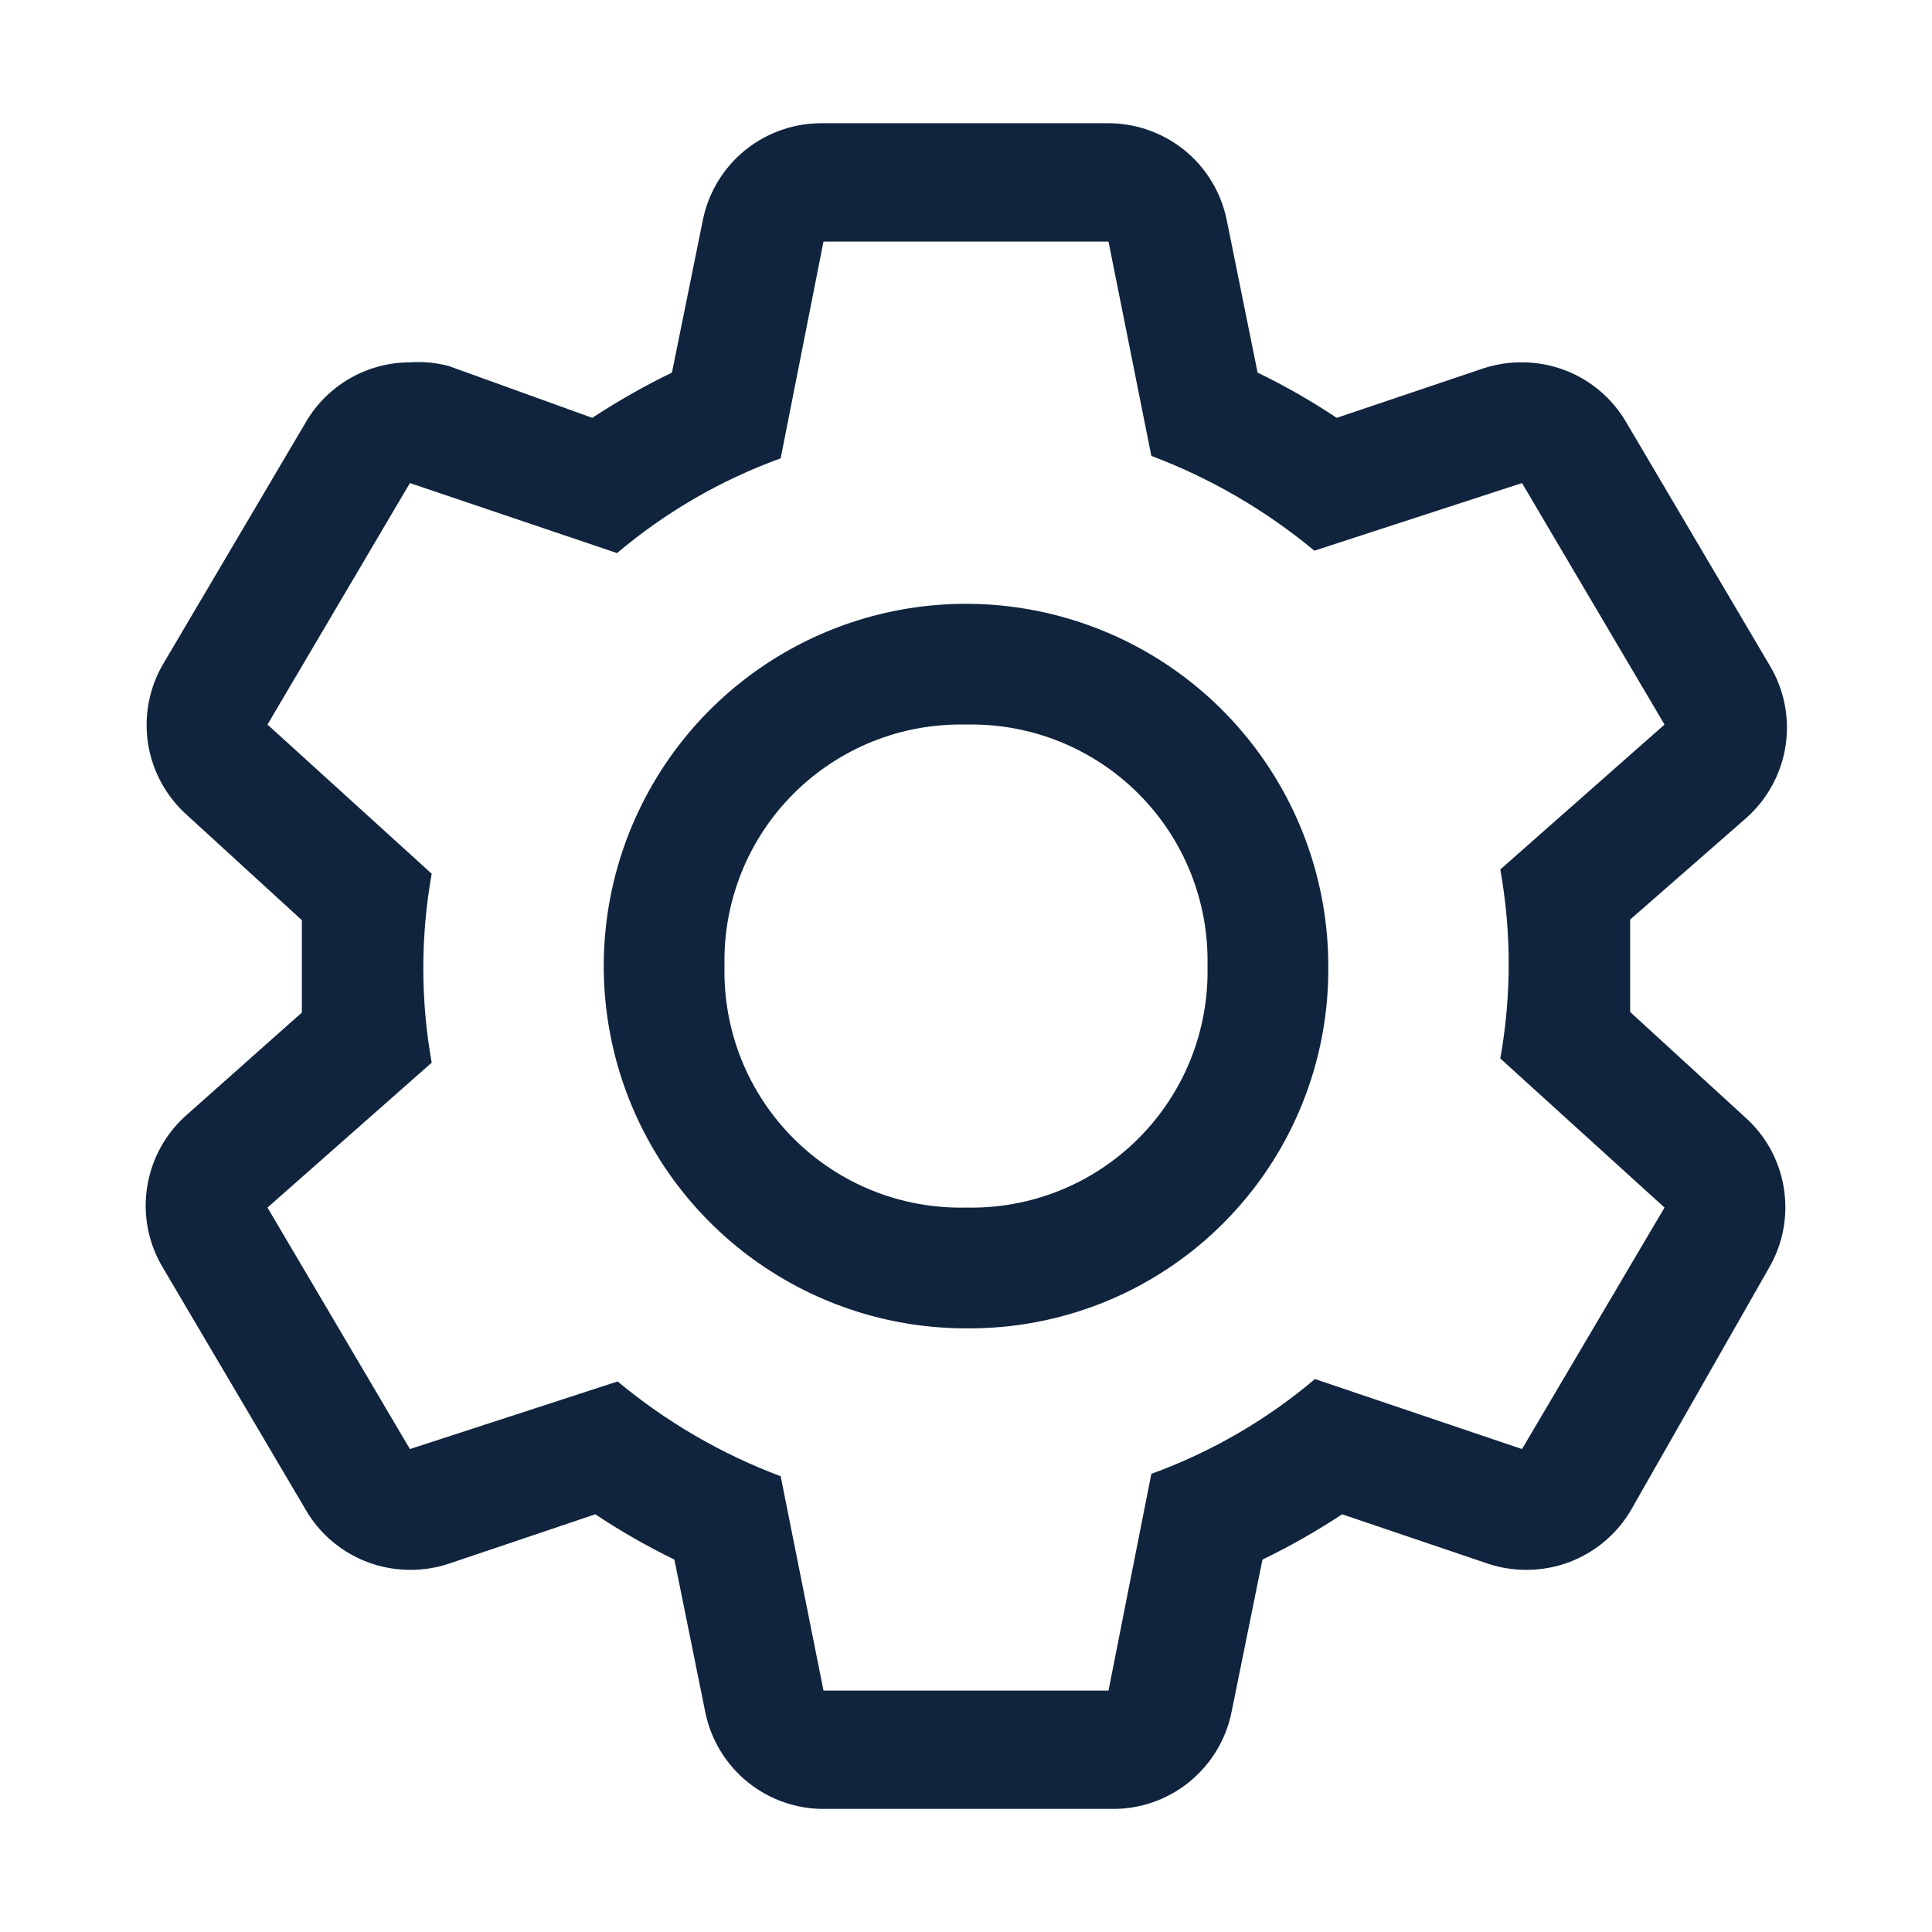
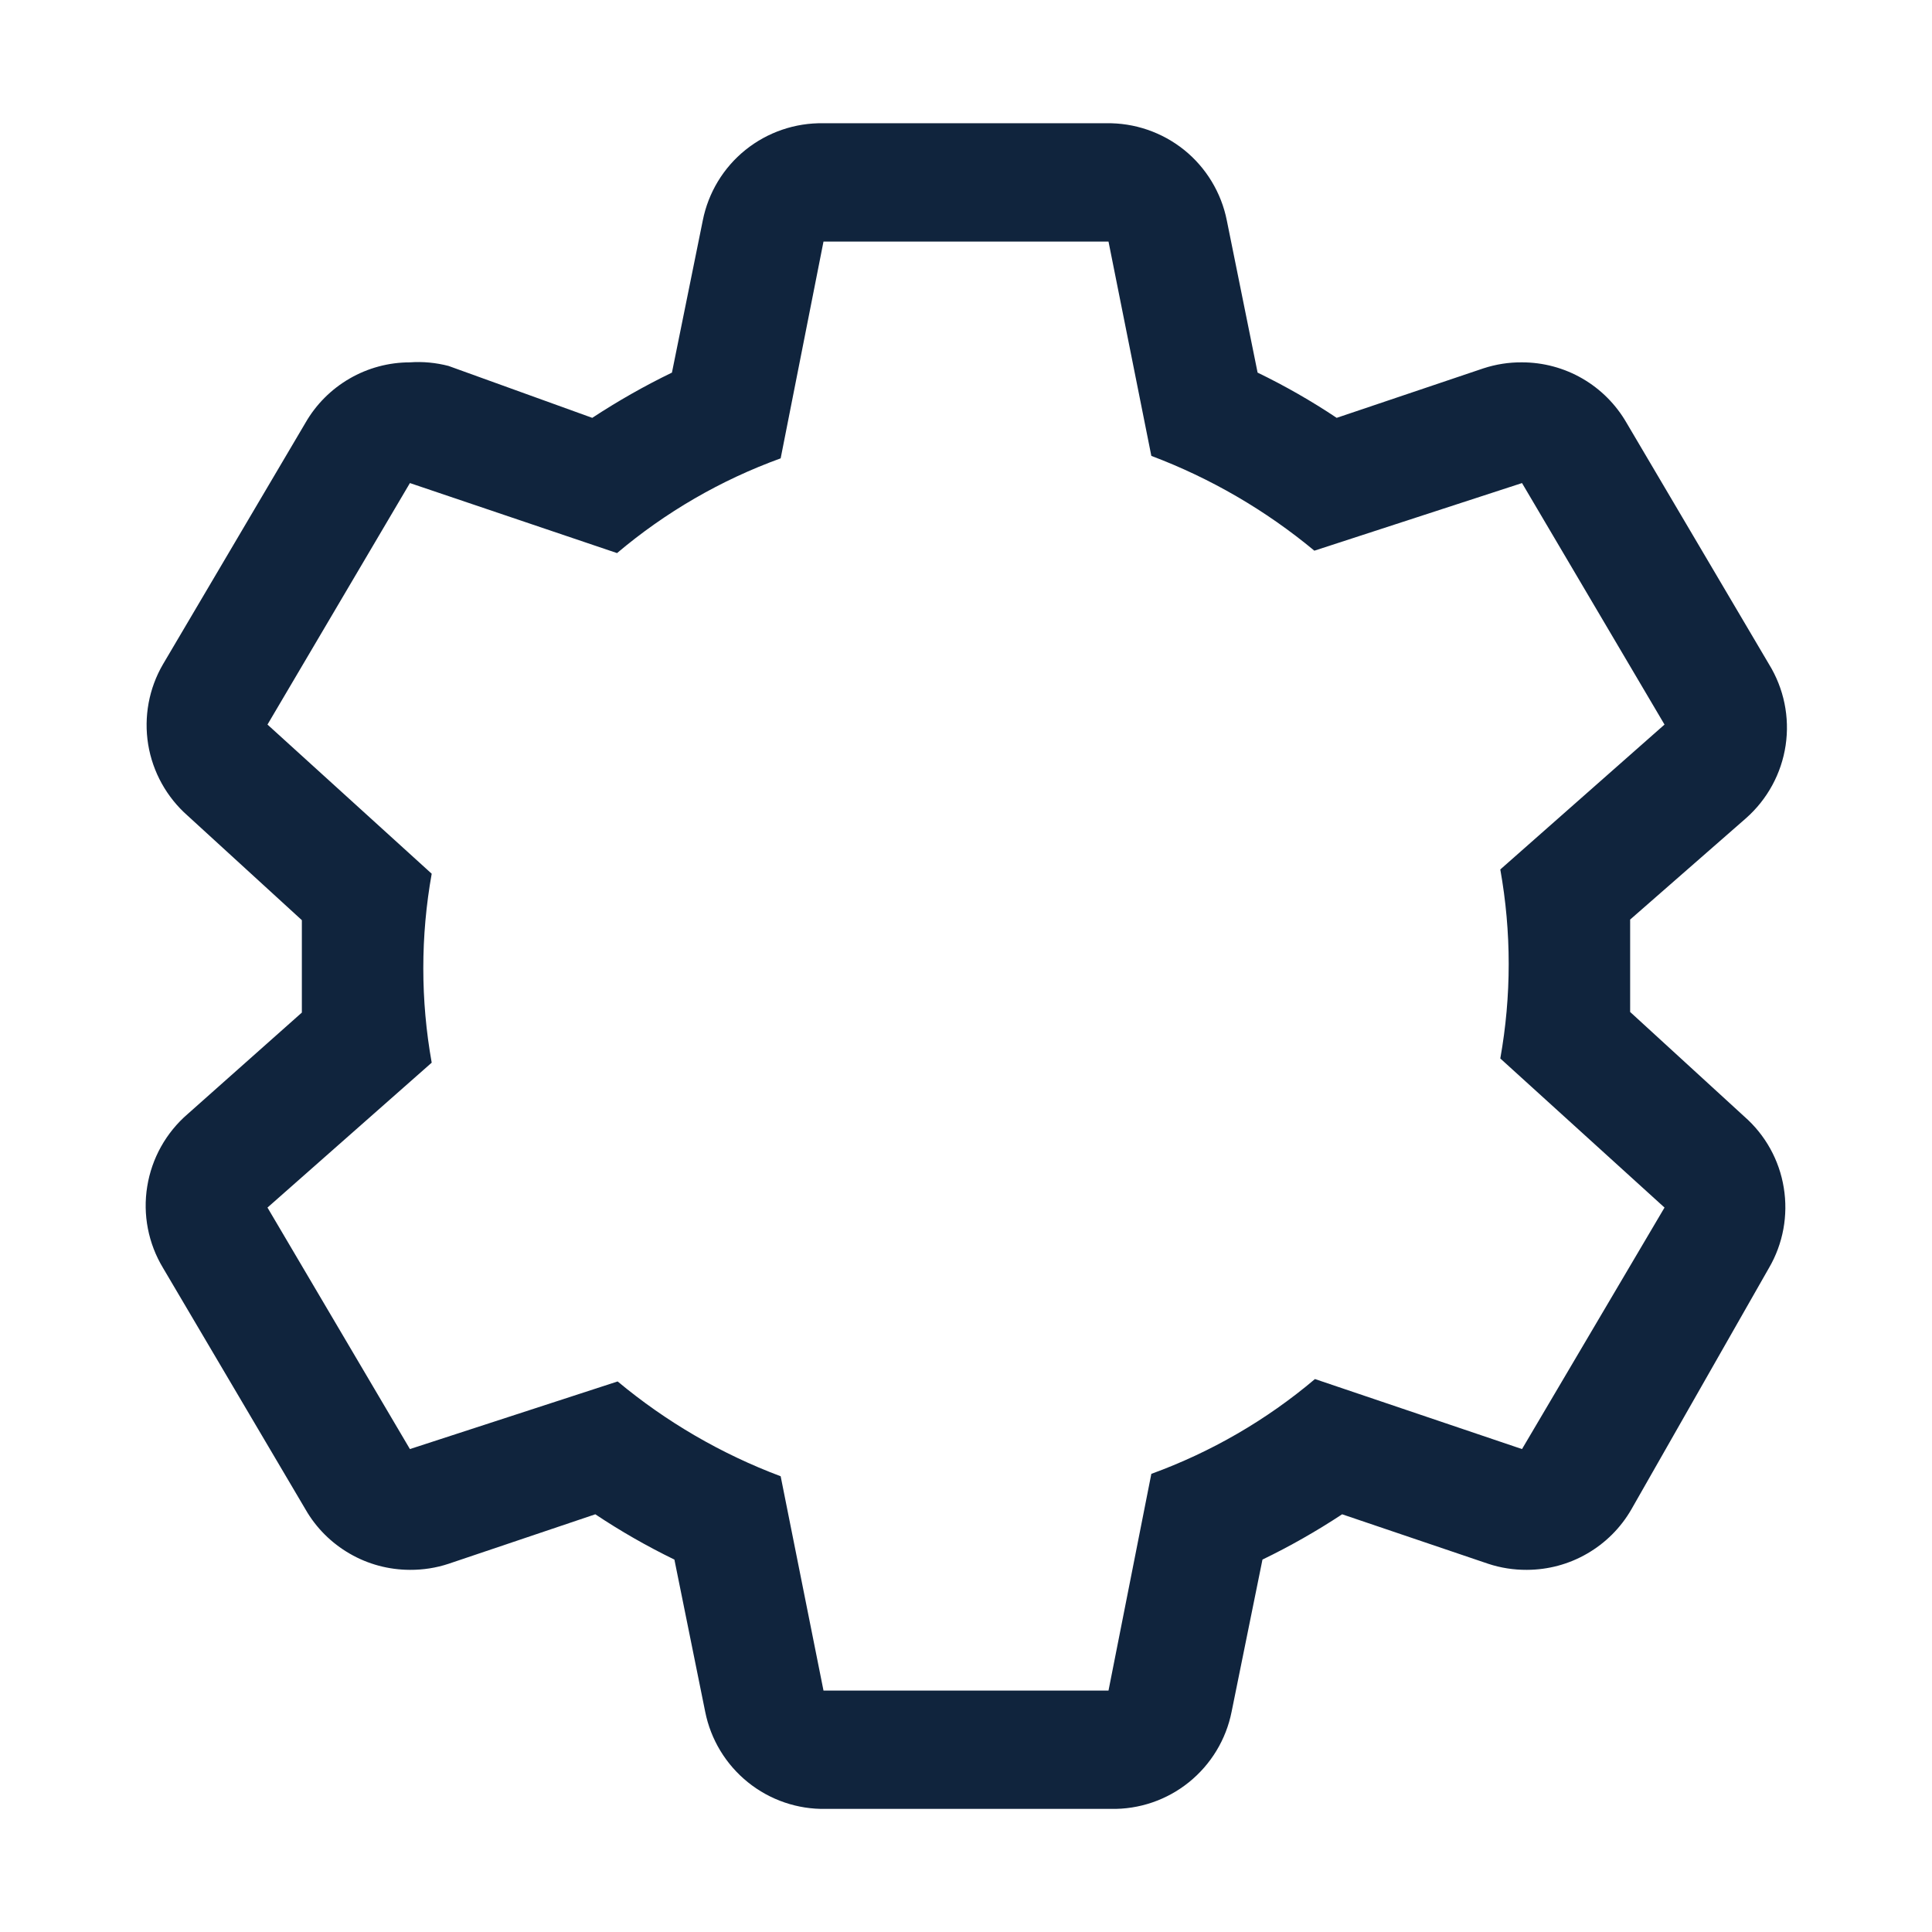
<svg xmlns="http://www.w3.org/2000/svg" width="29" height="29" viewBox="0 0 29 29" fill="none">
  <path d="M24.469 15.19V13.803L26.209 12.281C26.529 11.998 26.74 11.611 26.803 11.188C26.866 10.765 26.777 10.334 26.553 9.97L24.414 6.345C24.255 6.07 24.027 5.841 23.752 5.682C23.477 5.523 23.164 5.439 22.846 5.439C22.649 5.437 22.454 5.468 22.267 5.529L20.064 6.272C19.685 6.019 19.288 5.792 18.877 5.593L18.415 3.309C18.332 2.892 18.105 2.517 17.774 2.25C17.442 1.984 17.028 1.842 16.602 1.85H12.361C11.936 1.842 11.521 1.984 11.19 2.25C10.858 2.517 10.632 2.892 10.549 3.309L10.086 5.593C9.673 5.793 9.274 6.02 8.89 6.272L6.733 5.493C6.544 5.444 6.348 5.425 6.153 5.439C5.835 5.439 5.523 5.523 5.248 5.682C4.973 5.841 4.744 6.07 4.586 6.345L2.447 9.97C2.235 10.333 2.157 10.759 2.224 11.174C2.292 11.589 2.502 11.967 2.818 12.245L4.531 13.812V15.199L2.818 16.721C2.493 17.001 2.278 17.386 2.21 17.809C2.141 18.232 2.226 18.666 2.447 19.032L4.586 22.657C4.744 22.933 4.973 23.161 5.248 23.32C5.523 23.48 5.835 23.563 6.153 23.564C6.35 23.565 6.546 23.535 6.733 23.473L8.936 22.73C9.315 22.983 9.712 23.21 10.123 23.41L10.585 25.693C10.668 26.111 10.895 26.485 11.226 26.752C11.557 27.019 11.972 27.161 12.397 27.152H16.675C17.1 27.161 17.515 27.019 17.846 26.752C18.177 26.485 18.404 26.111 18.487 25.693L18.95 23.41C19.363 23.21 19.762 22.983 20.146 22.73L22.339 23.473C22.526 23.535 22.722 23.565 22.919 23.564C23.237 23.563 23.549 23.48 23.824 23.32C24.099 23.161 24.328 22.933 24.487 22.657L26.553 19.032C26.765 18.669 26.843 18.243 26.775 17.828C26.708 17.413 26.498 17.035 26.181 16.758L24.469 15.19ZM22.846 21.751L19.738 20.7C19.01 21.316 18.178 21.797 17.282 22.123L16.639 25.376H12.361L11.718 22.159C10.828 21.825 10.001 21.344 9.271 20.736L6.153 21.751L4.015 18.126L6.48 15.951C6.312 15.013 6.312 14.053 6.48 13.115L4.015 10.876L6.153 7.251L9.262 8.302C9.99 7.687 10.821 7.205 11.718 6.88L12.361 3.626H16.639L17.282 6.843C18.171 7.178 18.998 7.659 19.729 8.266L22.846 7.251L24.985 10.876L22.52 13.051C22.688 13.989 22.688 14.95 22.52 15.888L24.985 18.126L22.846 21.751Z" fill="#10243D" />
-   <path d="M14.5 19.939C13.425 19.939 12.373 19.62 11.479 19.022C10.585 18.425 9.888 17.576 9.476 16.582C9.065 15.588 8.957 14.495 9.167 13.44C9.377 12.386 9.895 11.417 10.655 10.656C11.416 9.896 12.384 9.378 13.439 9.168C14.494 8.958 15.587 9.066 16.581 9.478C17.574 9.889 18.424 10.586 19.021 11.48C19.619 12.374 19.938 13.426 19.938 14.501C19.945 15.217 19.809 15.928 19.538 16.591C19.268 17.254 18.867 17.856 18.361 18.362C17.855 18.869 17.252 19.269 16.589 19.54C15.926 19.81 15.216 19.946 14.5 19.939ZM14.5 10.876C14.021 10.865 13.544 10.951 13.1 11.129C12.655 11.308 12.251 11.574 11.912 11.913C11.573 12.252 11.306 12.656 11.128 13.101C10.95 13.546 10.864 14.022 10.875 14.501C10.864 14.98 10.95 15.457 11.128 15.902C11.306 16.346 11.573 16.75 11.912 17.089C12.251 17.428 12.655 17.695 13.1 17.873C13.544 18.051 14.021 18.137 14.5 18.126C14.979 18.137 15.456 18.051 15.9 17.873C16.345 17.695 16.749 17.428 17.088 17.089C17.427 16.75 17.694 16.346 17.872 15.902C18.05 15.457 18.136 14.98 18.125 14.501C18.136 14.022 18.05 13.546 17.872 13.101C17.694 12.656 17.427 12.252 17.088 11.913C16.749 11.574 16.345 11.308 15.9 11.129C15.456 10.951 14.979 10.865 14.5 10.876Z" fill="#10243D" />
</svg>